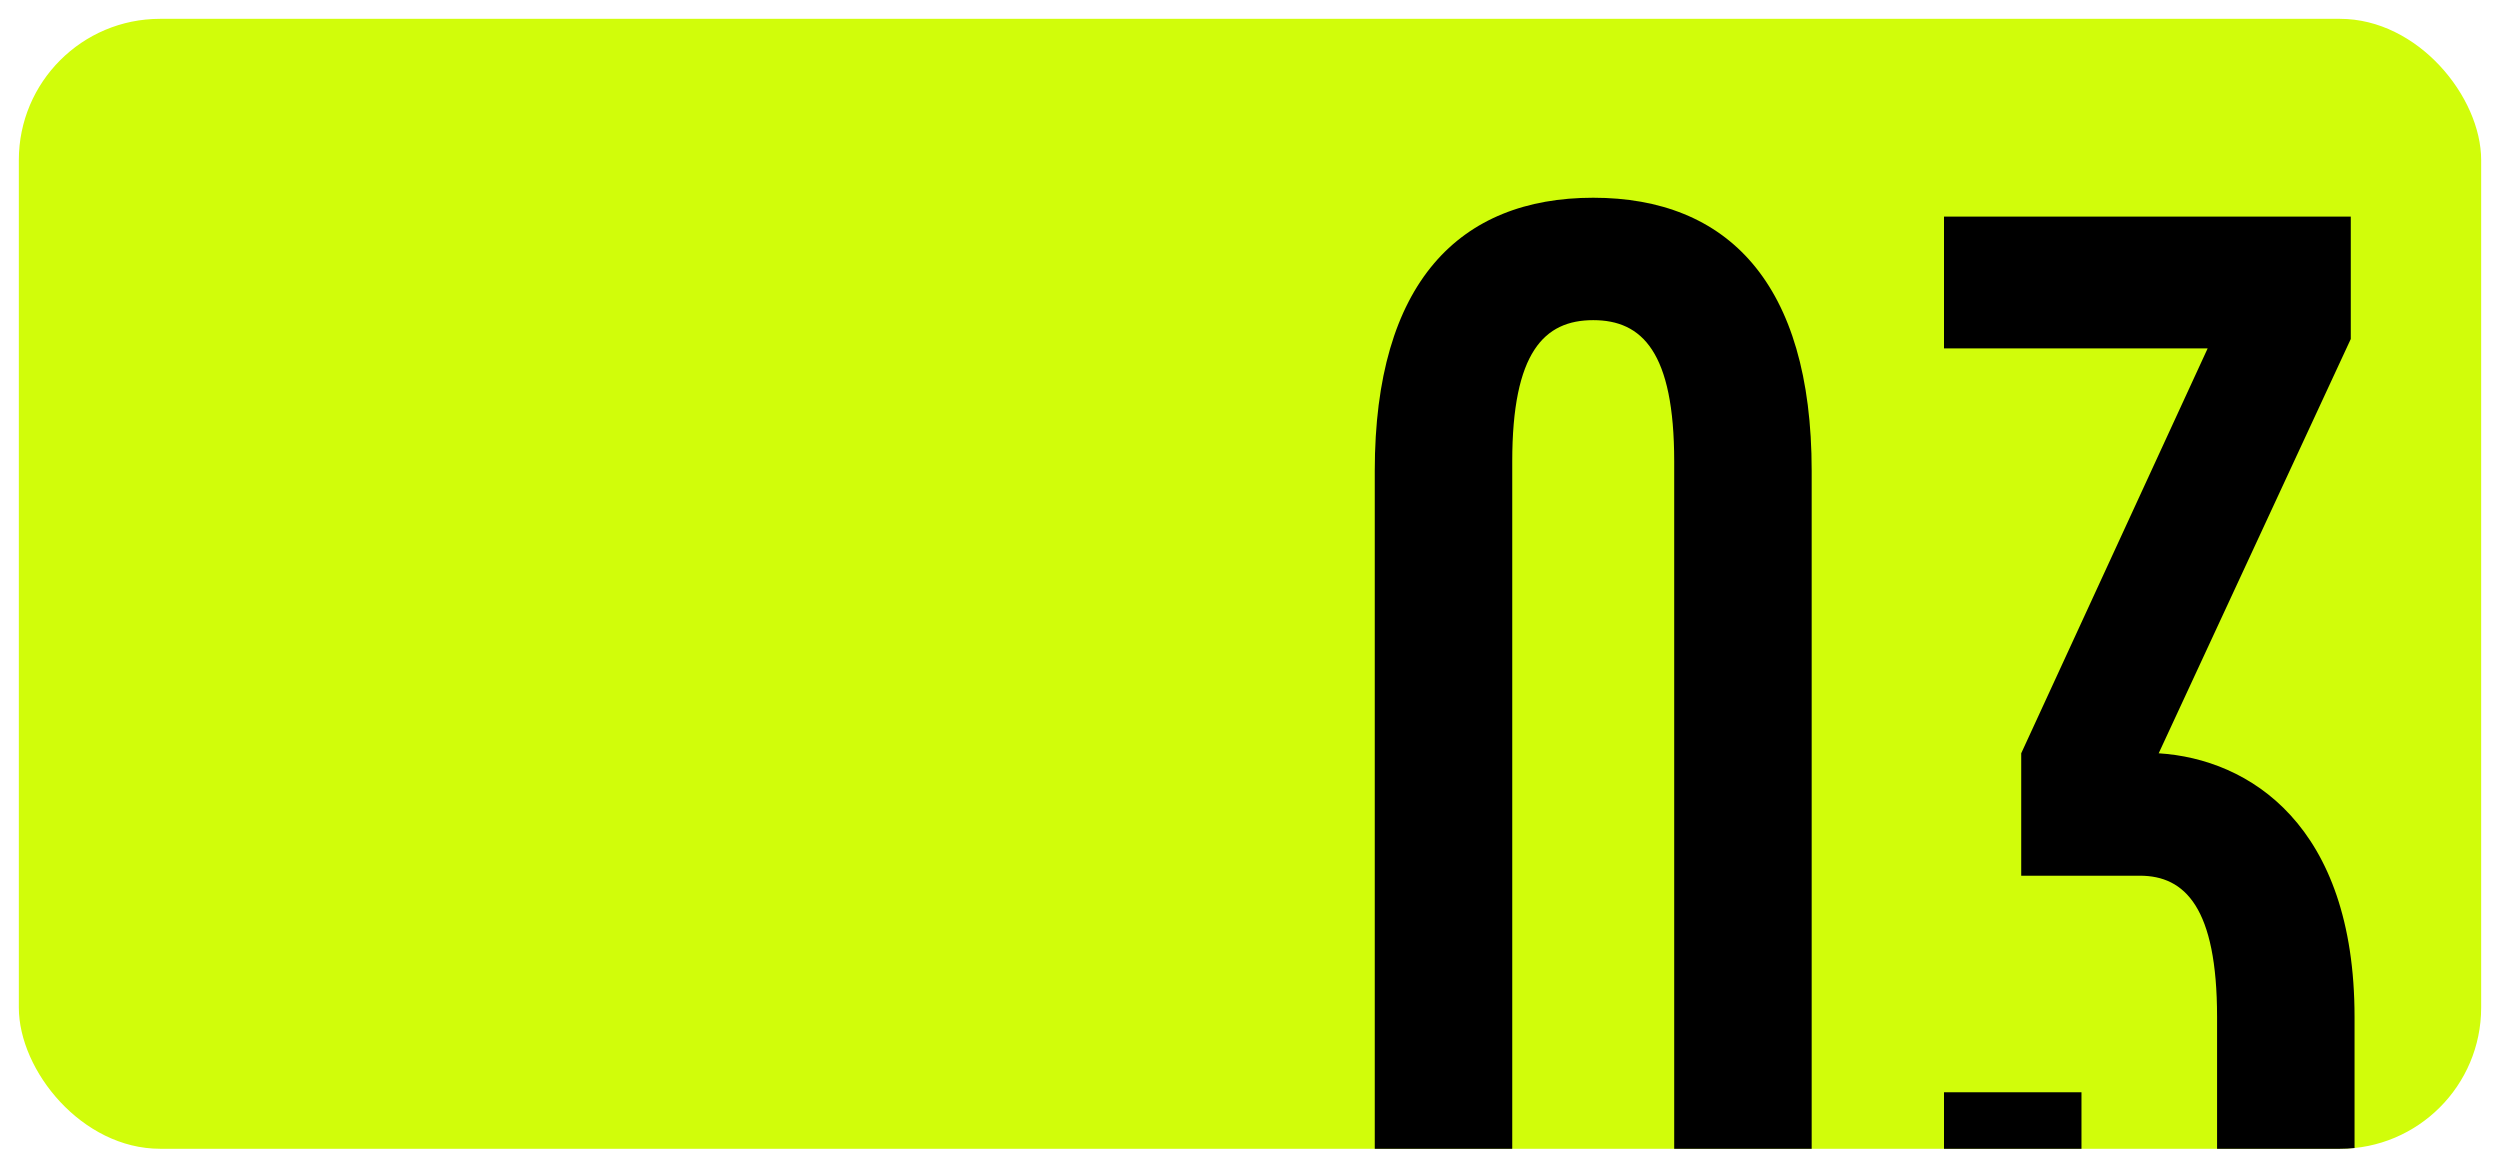
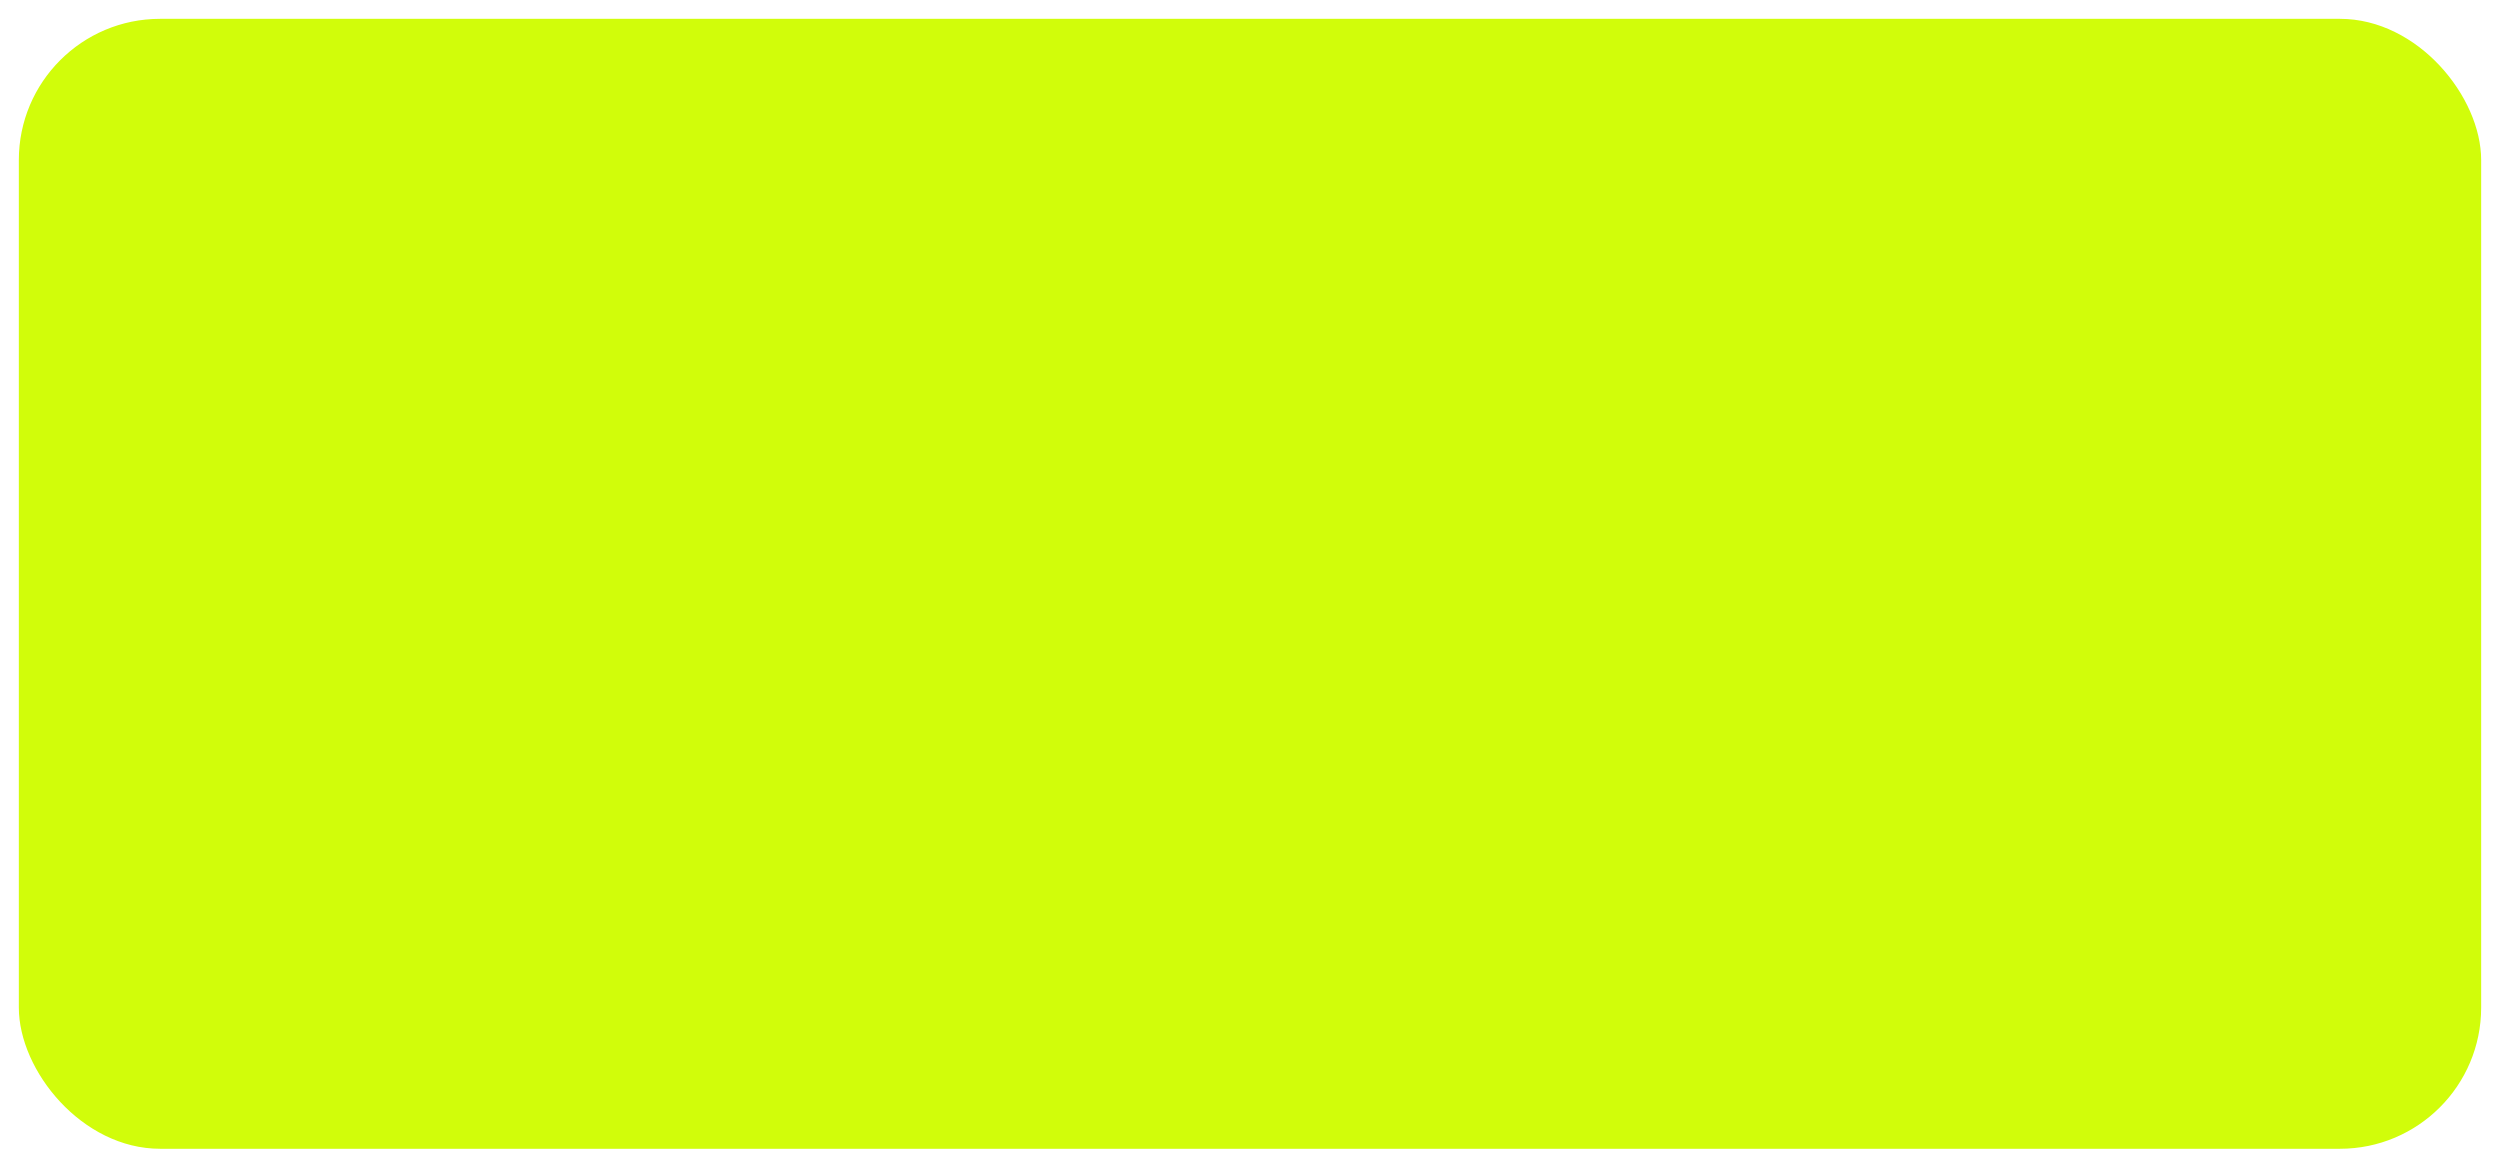
<svg xmlns="http://www.w3.org/2000/svg" width="531" height="248" viewBox="0 0 531 248" fill="none">
  <g filter="url(#filter0_d_868_2124)">
    <g clip-path="url(#clip0_868_2124)">
      <rect x="4" width="523" height="240" rx="30" fill="#D1FD0A" />
-       <path d="M338.4 326C310 326 292 308 292 268V96C292 56 310 38 338.4 38C366.8 38 384.8 56 384.8 96V268C384.8 308 366.8 326 338.4 326ZM338.4 300C348.8 300 355.6 293.2 355.6 270V94C355.6 70.8 348.8 64 338.4 64C328 64 321.2 70.8 321.2 94V270C321.2 293.2 328 300 338.4 300ZM456.506 326C428.906 326 412.906 308 412.906 270V228H442.106V272C442.106 293.2 446.906 300 456.506 300C466.106 300 470.906 293.2 470.906 272V212C470.906 188.8 464.106 182 454.506 182H429.306V156L468.906 70H412.906V42H499.306V68L458.506 156C477.706 157.2 500.106 171.2 500.106 212V270C500.106 308 484.106 326 456.506 326Z" fill="black" />
    </g>
  </g>
  <defs>
    <filter id="filter0_d_868_2124" x="0" y="0" width="531" height="248" filterUnits="userSpaceOnUse" color-interpolation-filters="sRGB">
      <feFlood flood-opacity="0" result="BackgroundImageFix" />
      <feColorMatrix in="SourceAlpha" type="matrix" values="0 0 0 0 0 0 0 0 0 0 0 0 0 0 0 0 0 0 127 0" result="hardAlpha" />
      <feOffset dy="4" />
      <feGaussianBlur stdDeviation="2" />
      <feComposite in2="hardAlpha" operator="out" />
      <feColorMatrix type="matrix" values="0 0 0 0 0 0 0 0 0 0 0 0 0 0 0 0 0 0 0.25 0" />
      <feBlend mode="normal" in2="BackgroundImageFix" result="effect1_dropShadow_868_2124" />
      <feBlend mode="normal" in="SourceGraphic" in2="effect1_dropShadow_868_2124" result="shape" />
    </filter>
    <clipPath id="clip0_868_2124">
      <rect x="4" width="523" height="240" rx="30" fill="white" />
    </clipPath>
  </defs>
</svg>